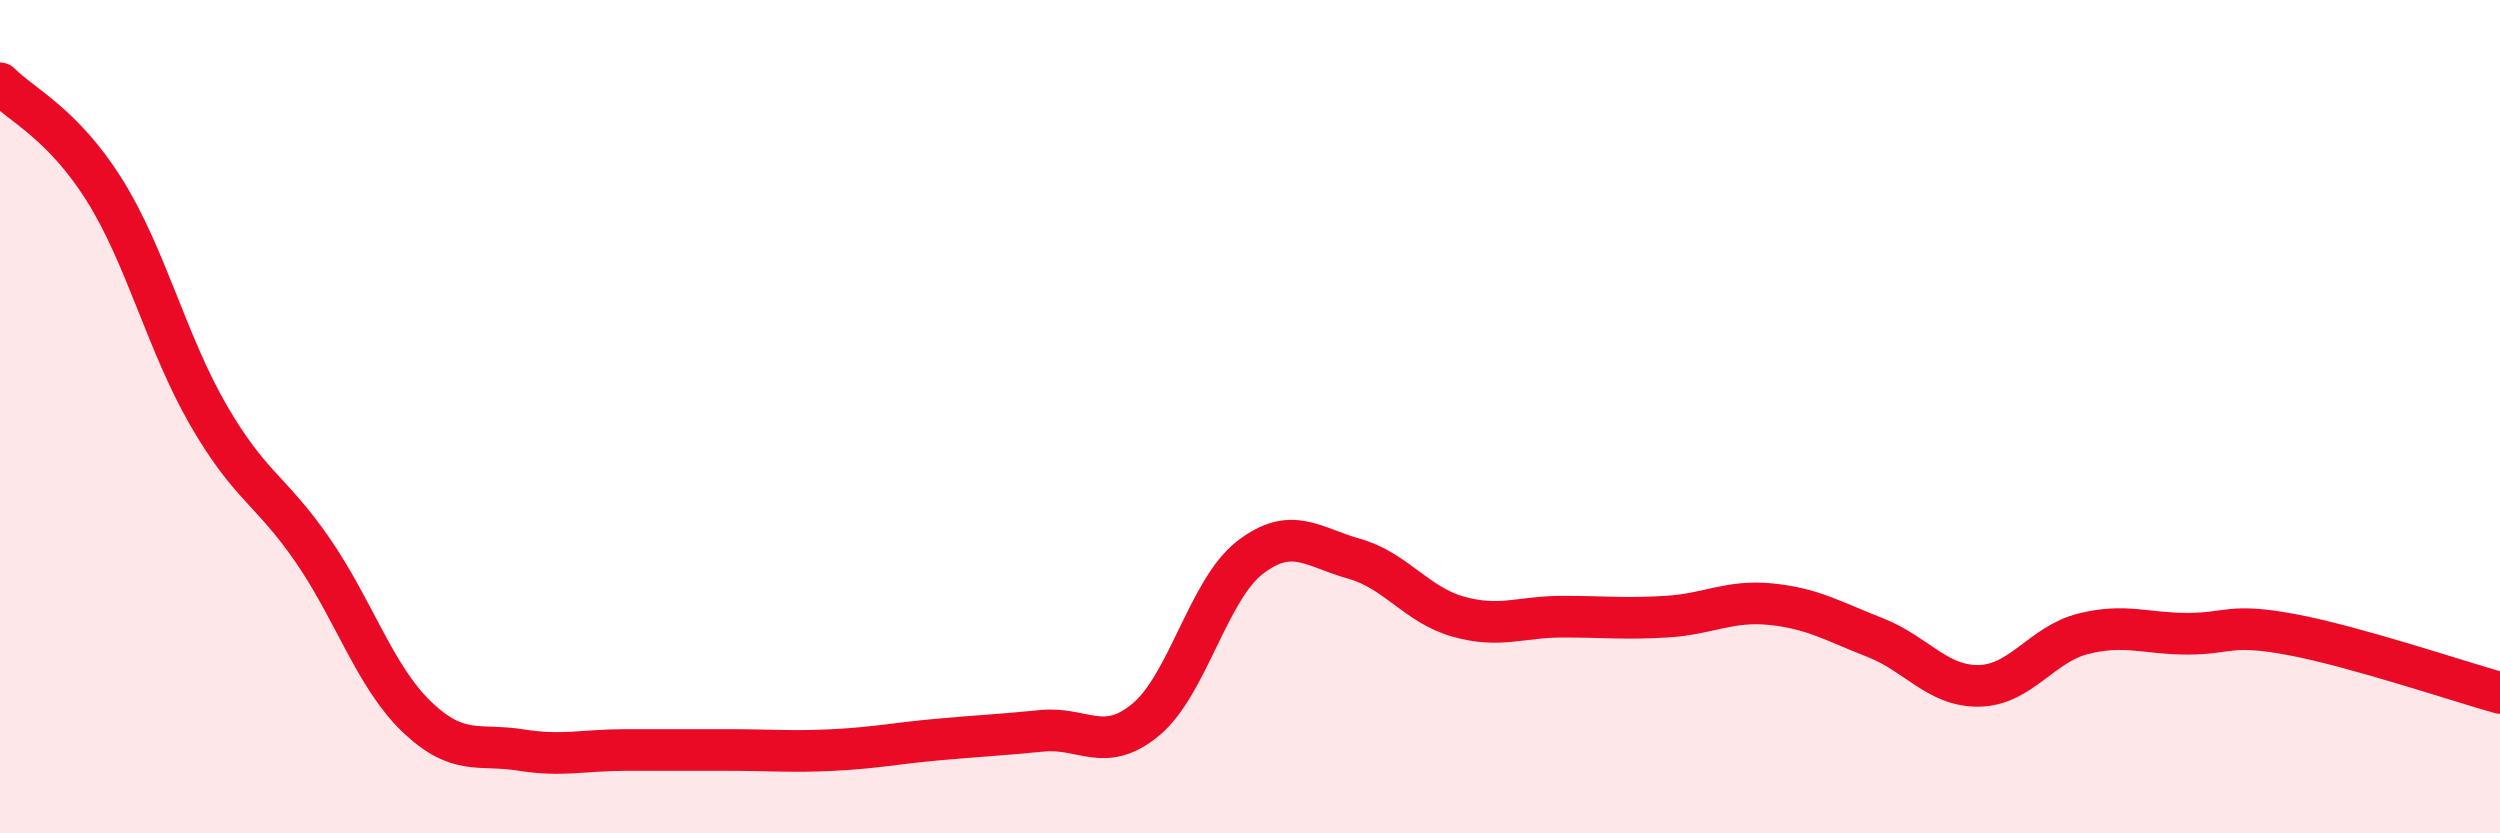
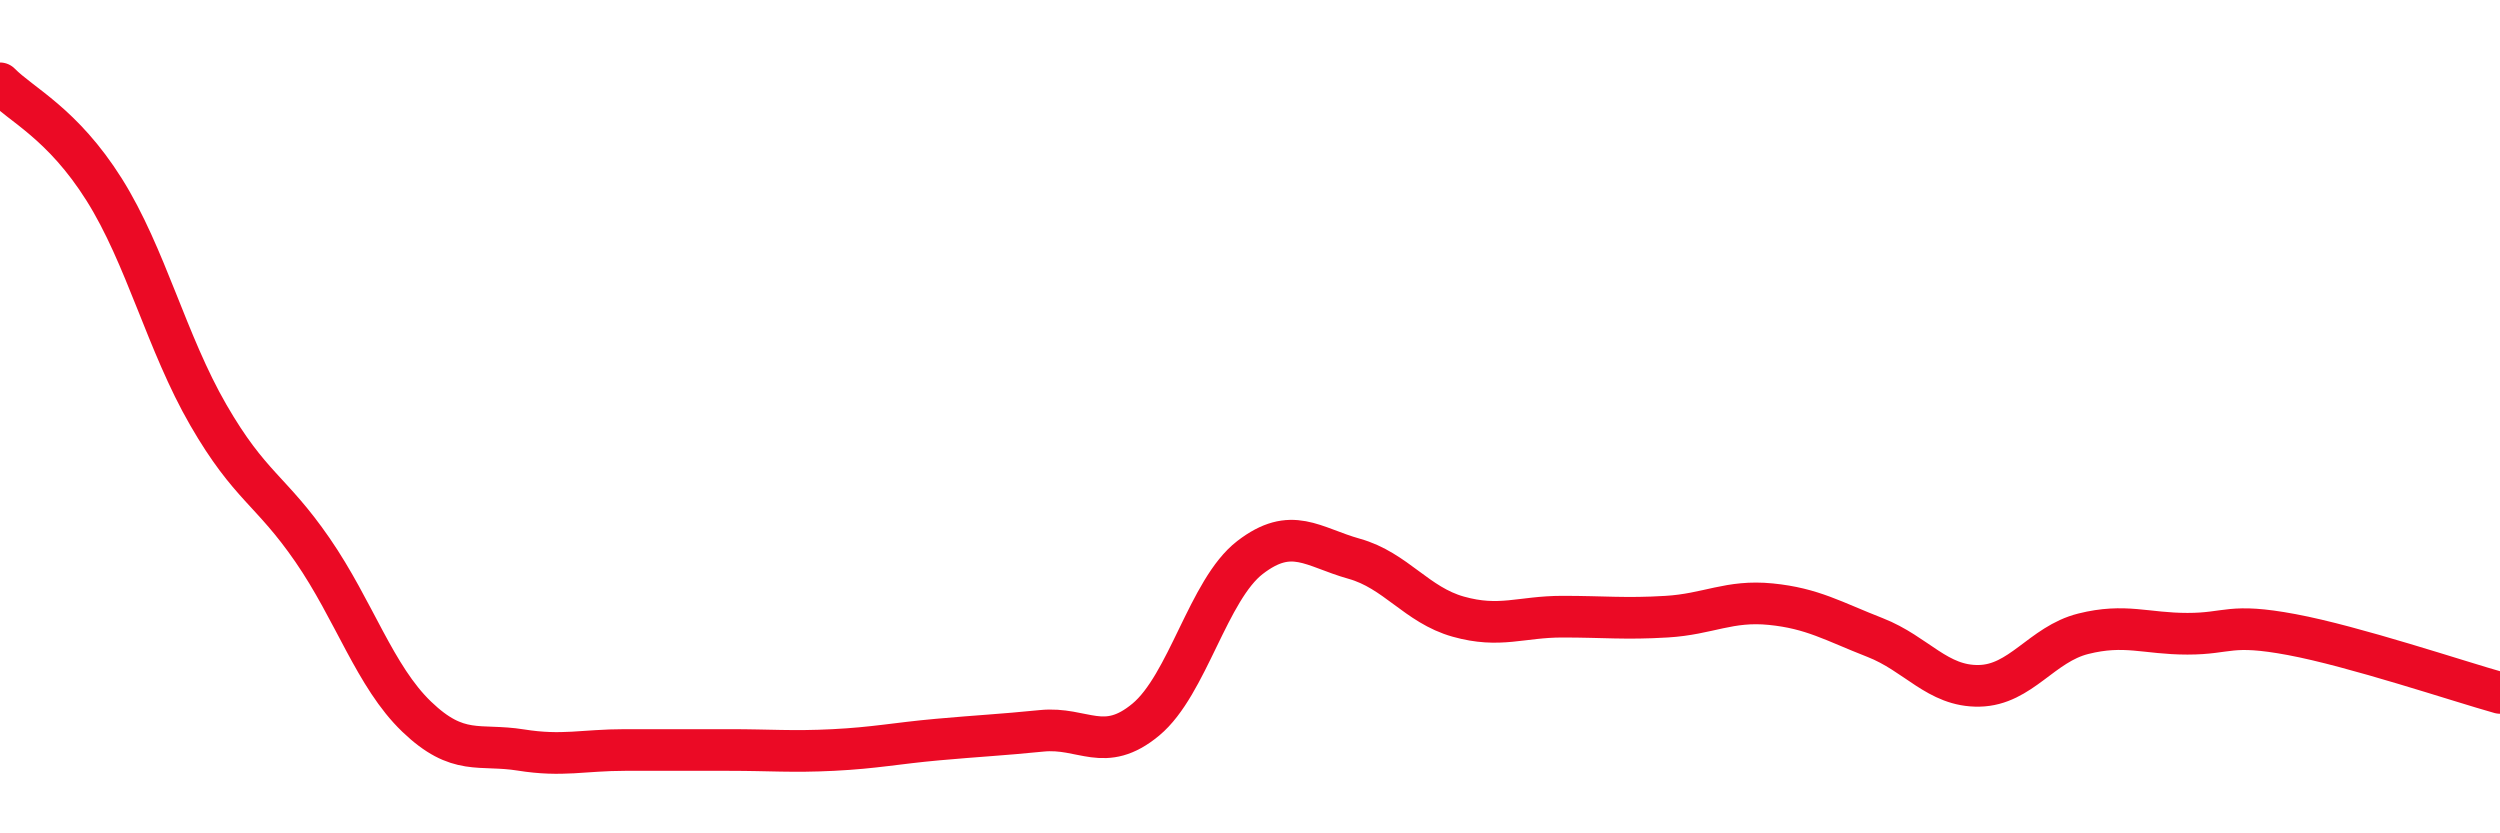
<svg xmlns="http://www.w3.org/2000/svg" width="60" height="20" viewBox="0 0 60 20">
-   <path d="M 0,2 C 0.5,2.51 1.5,2.96 2.5,4.55 C 3.5,6.14 4,8.23 5,9.96 C 6,11.69 6.5,11.75 7.5,13.2 C 8.5,14.65 9,16.24 10,17.2 C 11,18.16 11.5,17.84 12.5,18 C 13.5,18.16 14,18 15,18 C 16,18 16.5,18 17.5,18 C 18.5,18 19,18.05 20,18 C 21,17.95 21.5,17.84 22.5,17.75 C 23.5,17.66 24,17.64 25,17.54 C 26,17.44 26.5,18.1 27.5,17.27 C 28.5,16.44 29,14.15 30,13.38 C 31,12.61 31.5,13.13 32.5,13.41 C 33.5,13.69 34,14.52 35,14.8 C 36,15.08 36.5,14.8 37.5,14.8 C 38.5,14.8 39,14.86 40,14.8 C 41,14.74 41.5,14.4 42.5,14.5 C 43.5,14.6 44,14.91 45,15.3 C 46,15.69 46.5,16.48 47.5,16.46 C 48.5,16.44 49,15.46 50,15.21 C 51,14.96 51.5,15.21 52.5,15.21 C 53.5,15.21 53.5,14.95 55,15.23 C 56.5,15.51 59,16.35 60,16.63L60 20L0 20Z" fill="#EB0A25" opacity="0.1" stroke-linecap="round" stroke-linejoin="round" />
  <path d="M 0,2 C 0.5,2.51 1.5,2.96 2.5,4.55 C 3.5,6.14 4,8.23 5,9.96 C 6,11.69 6.5,11.75 7.5,13.2 C 8.5,14.65 9,16.24 10,17.2 C 11,18.16 11.5,17.84 12.5,18 C 13.5,18.16 14,18 15,18 C 16,18 16.5,18 17.5,18 C 18.5,18 19,18.05 20,18 C 21,17.95 21.5,17.84 22.5,17.75 C 23.5,17.66 24,17.64 25,17.54 C 26,17.44 26.5,18.1 27.5,17.27 C 28.5,16.44 29,14.15 30,13.38 C 31,12.61 31.5,13.13 32.5,13.41 C 33.5,13.69 34,14.52 35,14.8 C 36,15.08 36.5,14.8 37.5,14.8 C 38.5,14.8 39,14.86 40,14.8 C 41,14.74 41.5,14.4 42.5,14.5 C 43.5,14.6 44,14.91 45,15.3 C 46,15.69 46.5,16.48 47.5,16.46 C 48.5,16.44 49,15.46 50,15.21 C 51,14.96 51.5,15.21 52.5,15.21 C 53.5,15.21 53.5,14.95 55,15.23 C 56.5,15.51 59,16.35 60,16.63" stroke="#EB0A25" stroke-width="1" fill="none" stroke-linecap="round" stroke-linejoin="round" />
</svg>